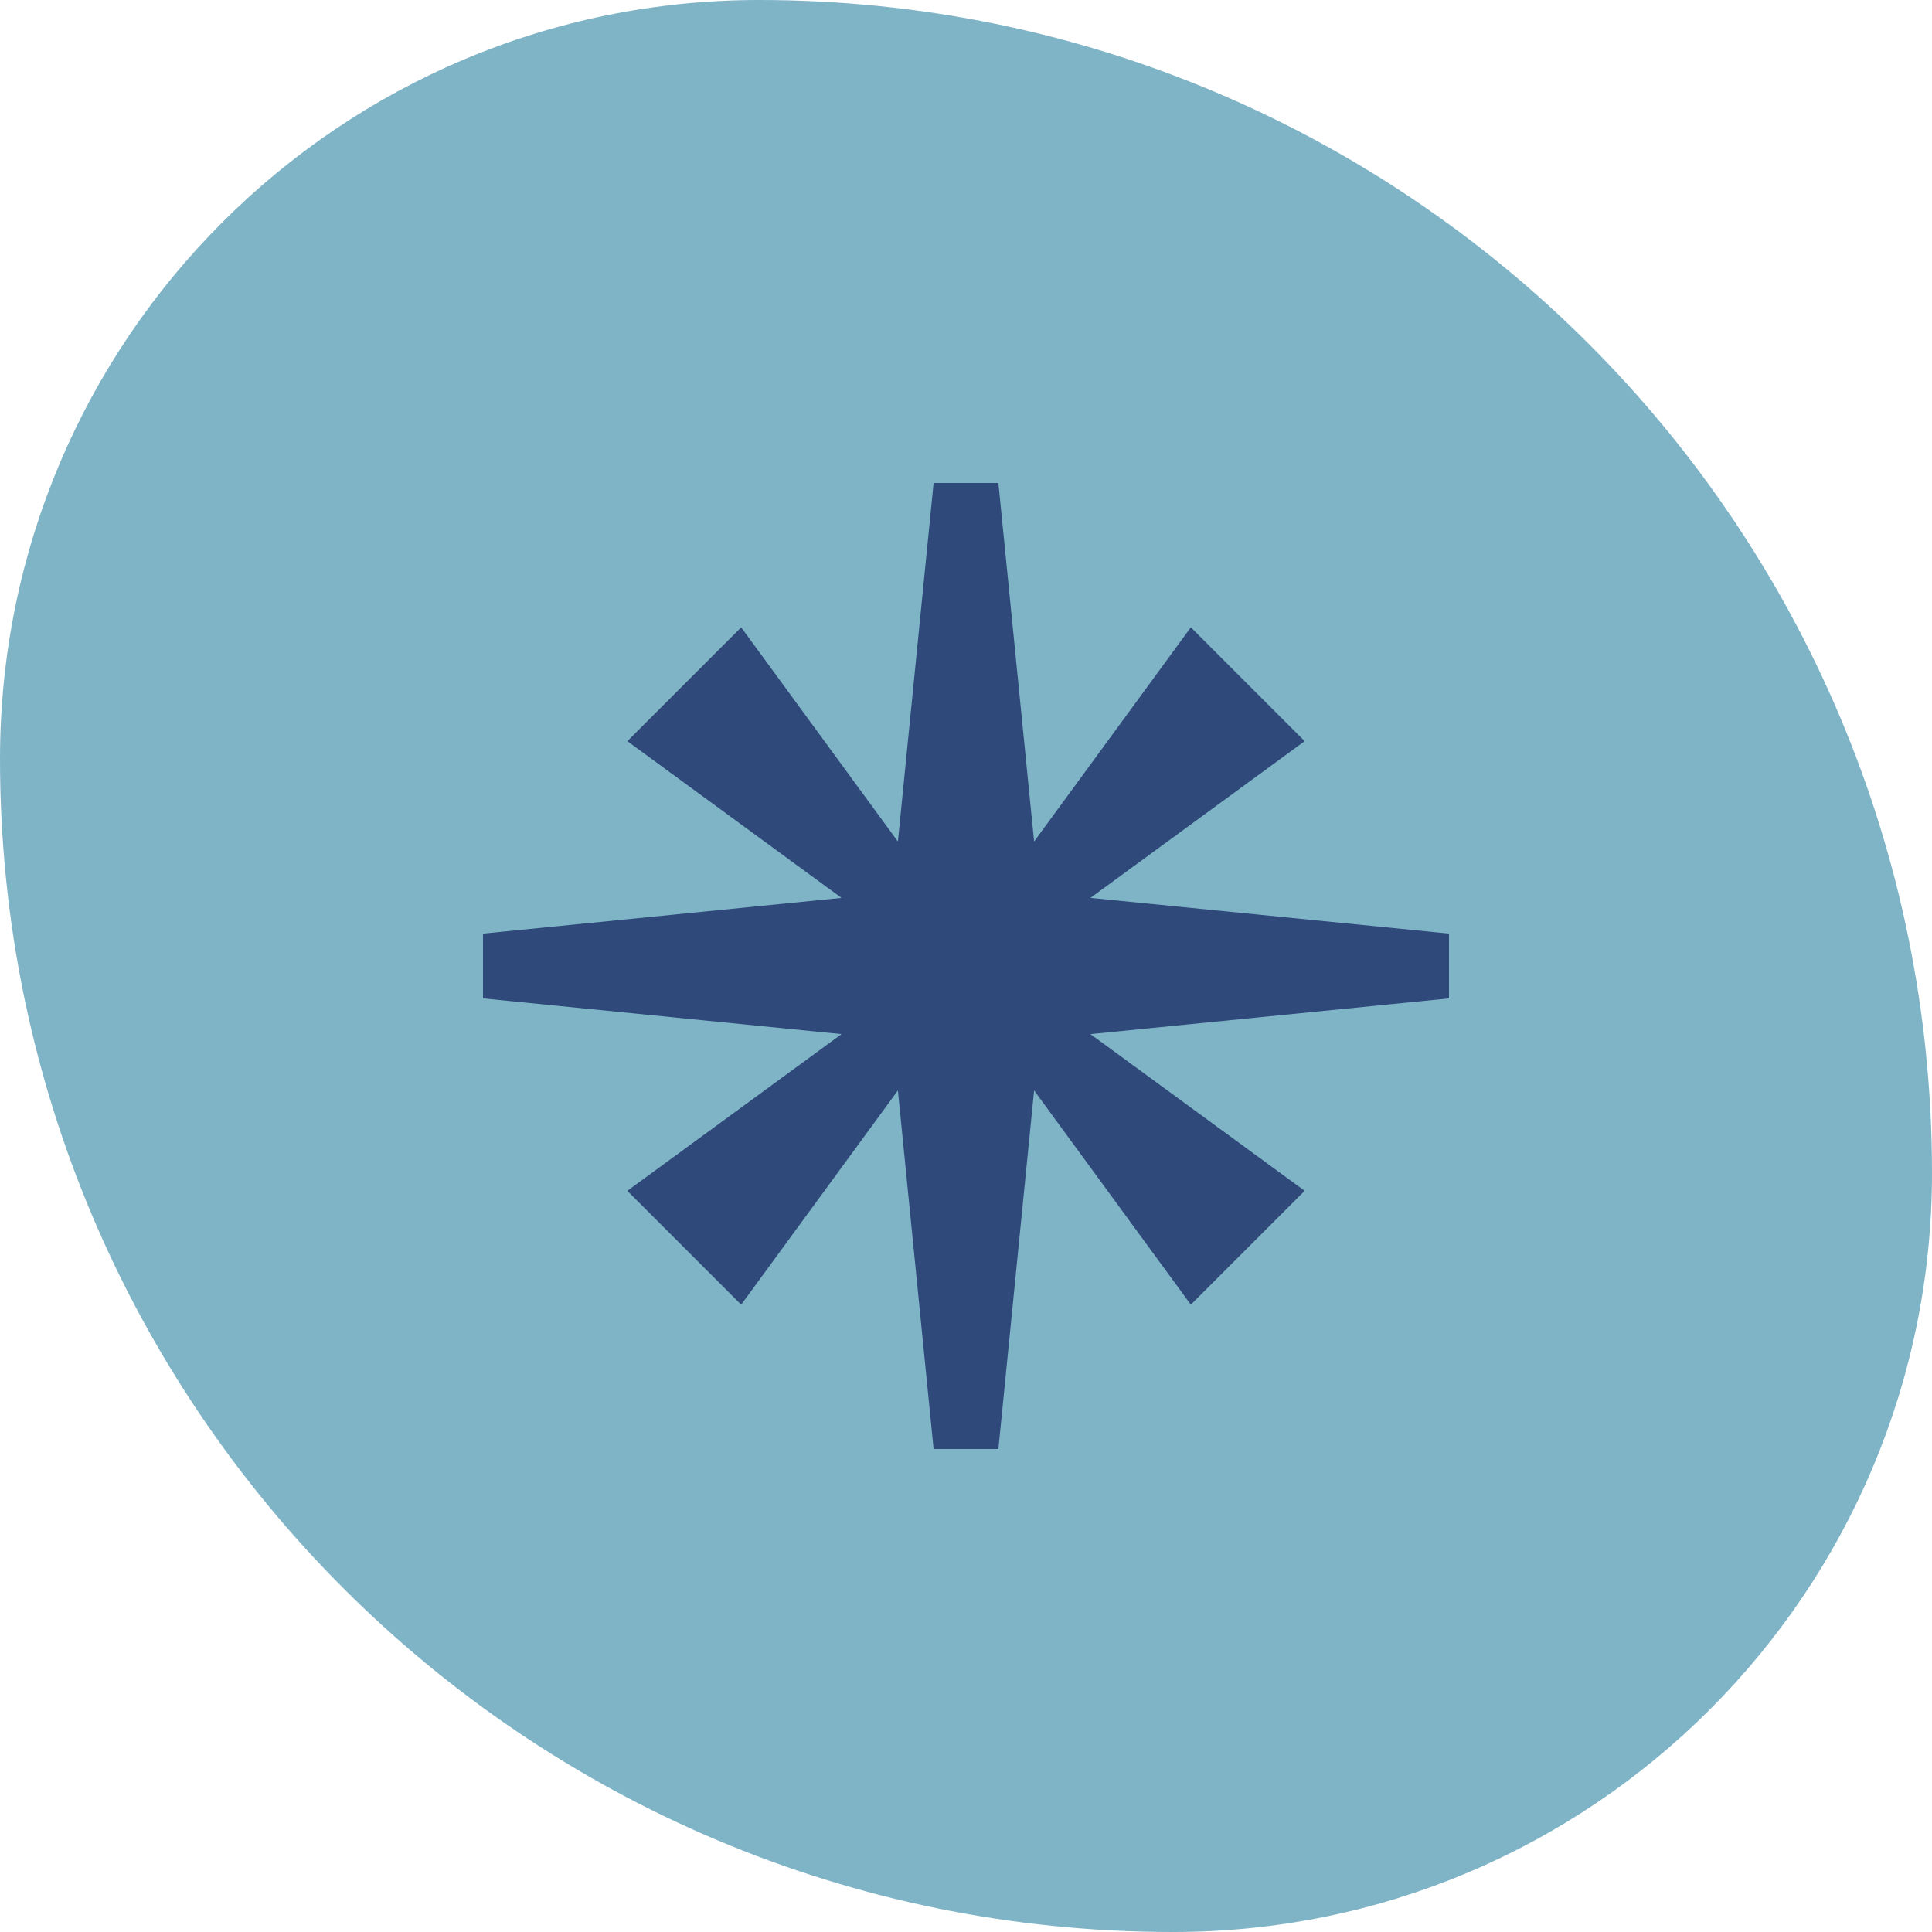
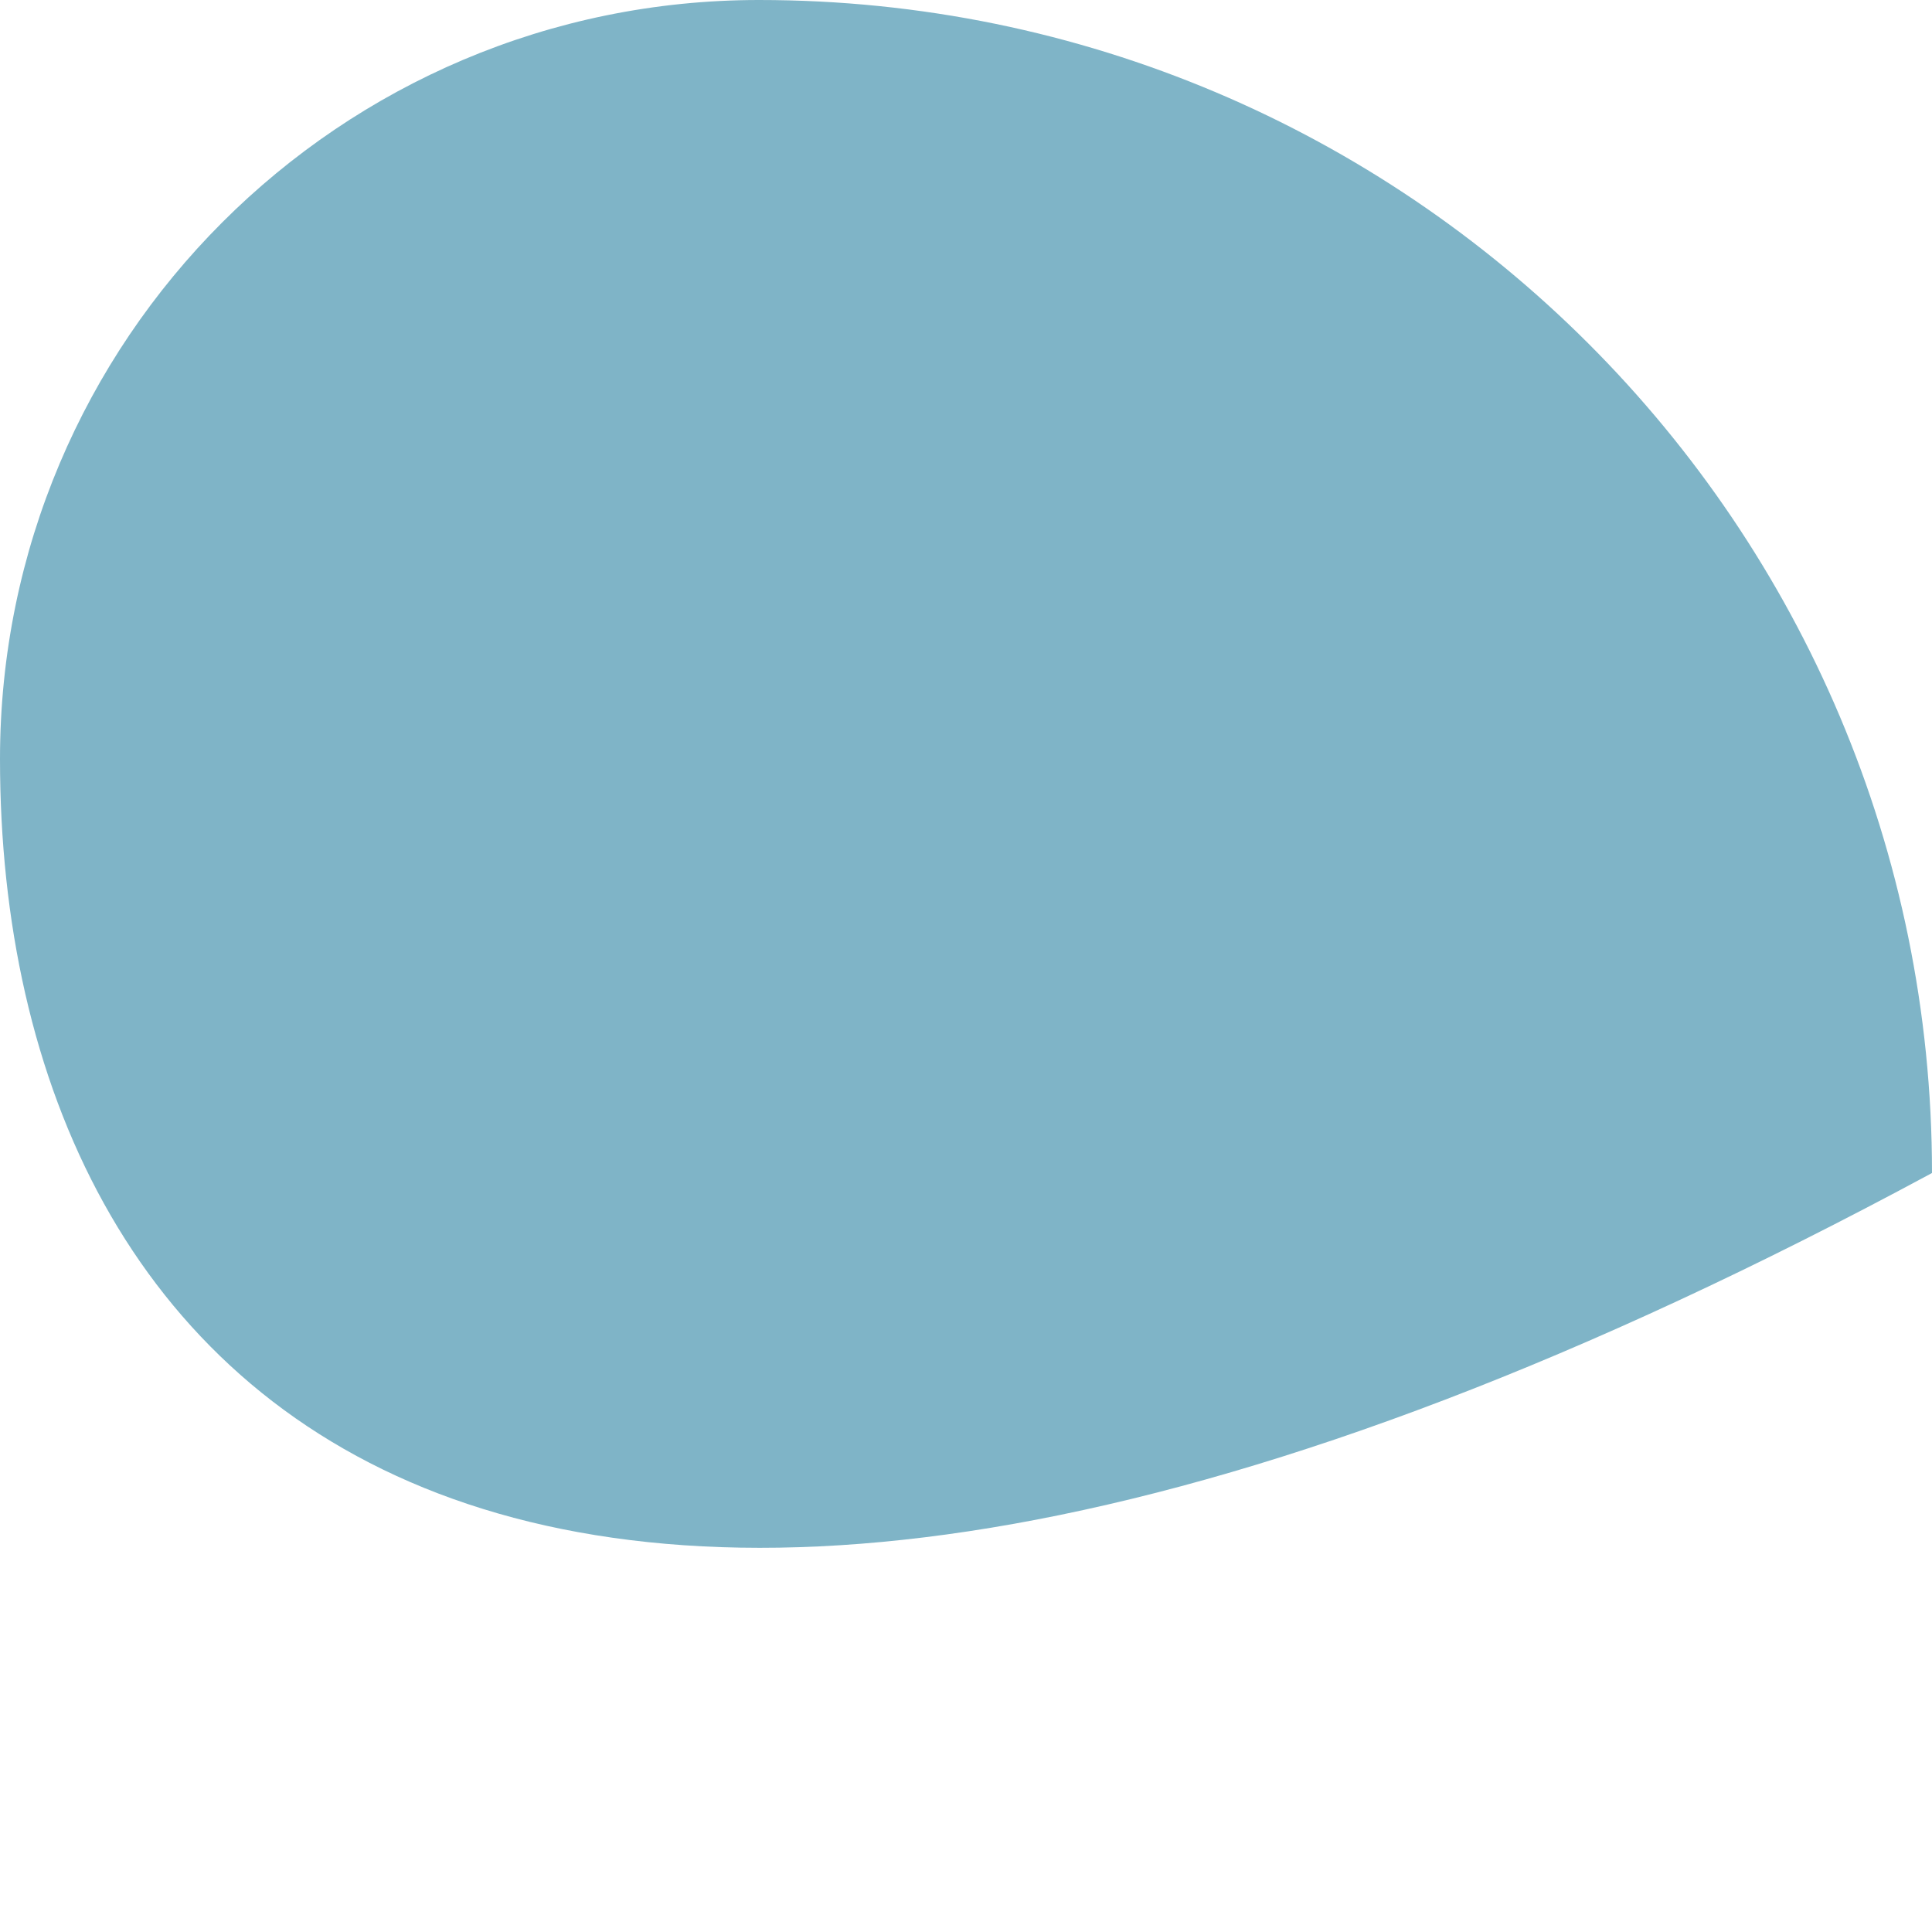
<svg xmlns="http://www.w3.org/2000/svg" width="48" height="48" viewBox="0 0 48 48" fill="none">
-   <path d="M0 18.857C0 8.443 8.443 0 18.857 0C34.952 0 48 13.048 48 29.143C48 39.557 39.557 48 29.143 48C13.048 48 0 34.952 0 18.857Z" fill="#7FB4C7" />
+   <path d="M0 18.857C0 8.443 8.443 0 18.857 0C34.952 0 48 13.048 48 29.143C13.048 48 0 34.952 0 18.857Z" fill="#7FB4C7" />
  <g clip-path="url(#clip0_4384_6980)">
    <path d="M36 23.195L27.092 22.308L32.414 18.414L29.586 15.586L25.692 20.908L24.805 12H23.195L22.308 20.908L18.414 15.586L15.586 18.414L20.908 22.308L12 23.195V24.805L20.908 25.692L15.586 29.586L18.414 32.414L22.308 27.092L23.195 36H24.805L25.692 27.092L29.586 32.414L32.414 29.586L27.092 25.692L36 24.805V23.195Z" fill="#2F497A" />
  </g>
  <defs>
    <clipPath id="clip0_4384_6980">
-       <rect width="24" height="24" fill="white" transform="translate(12 12)" />
-     </clipPath>
+       </clipPath>
  </defs>
</svg>